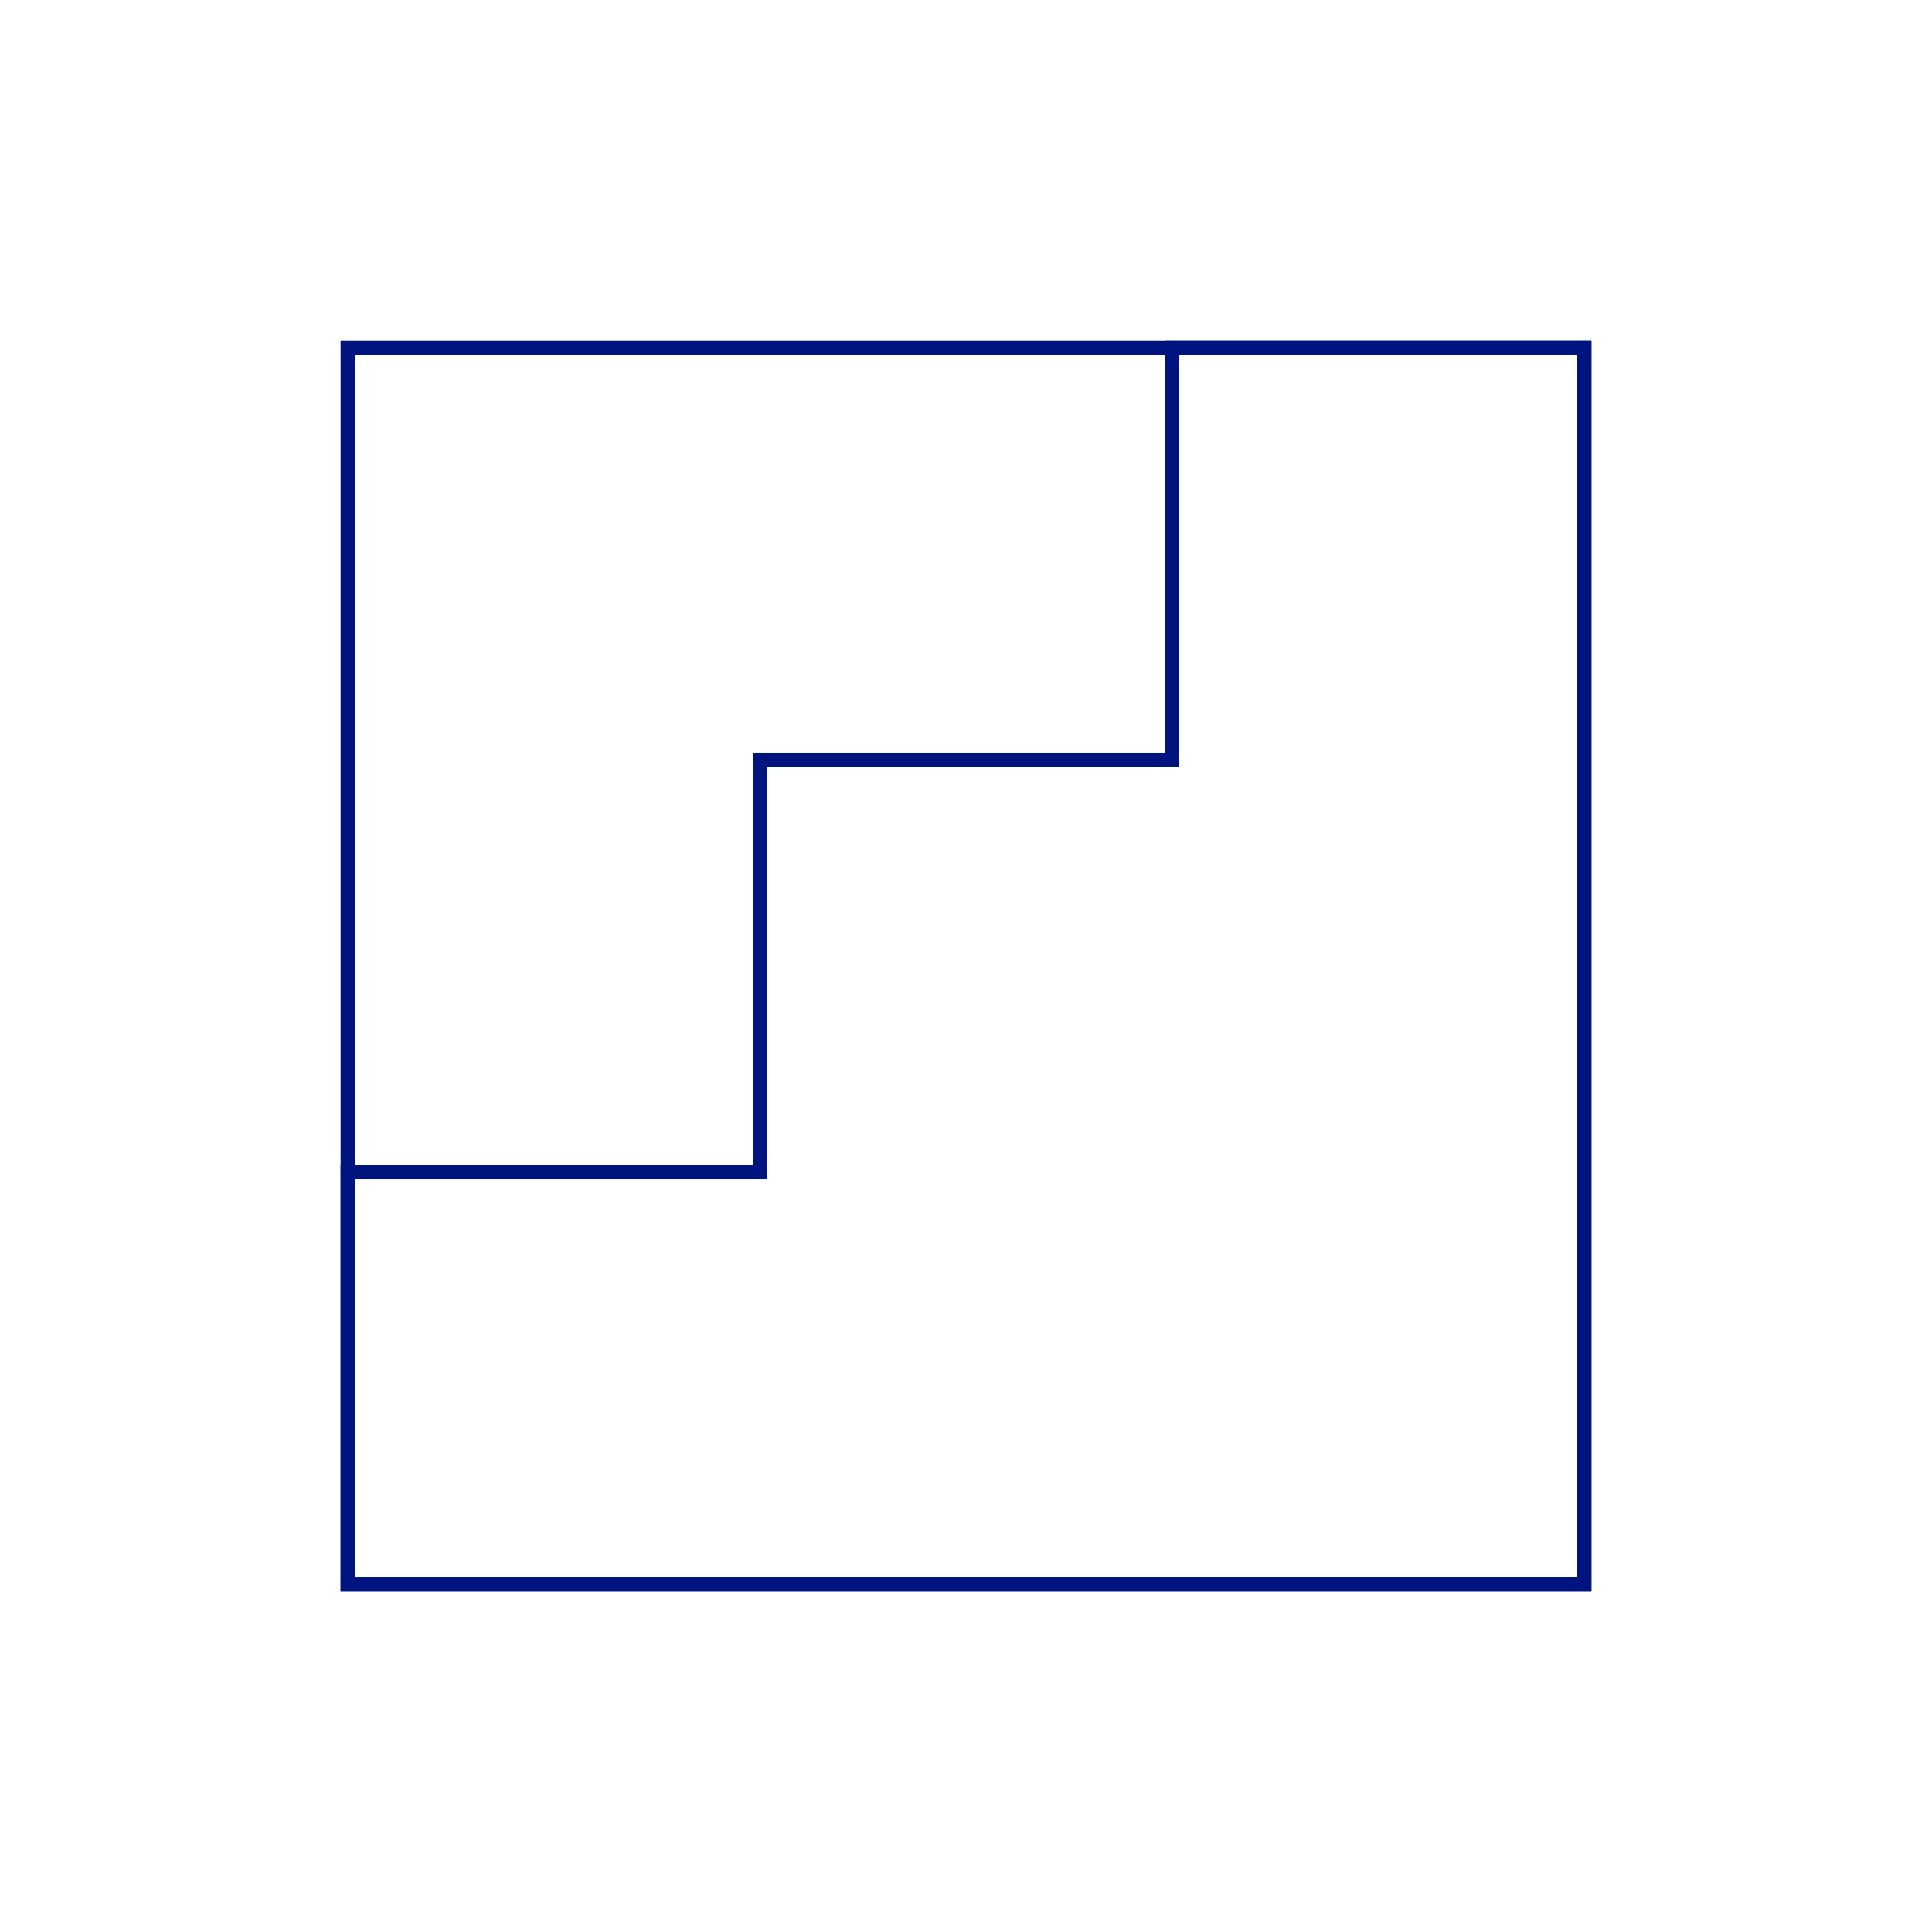
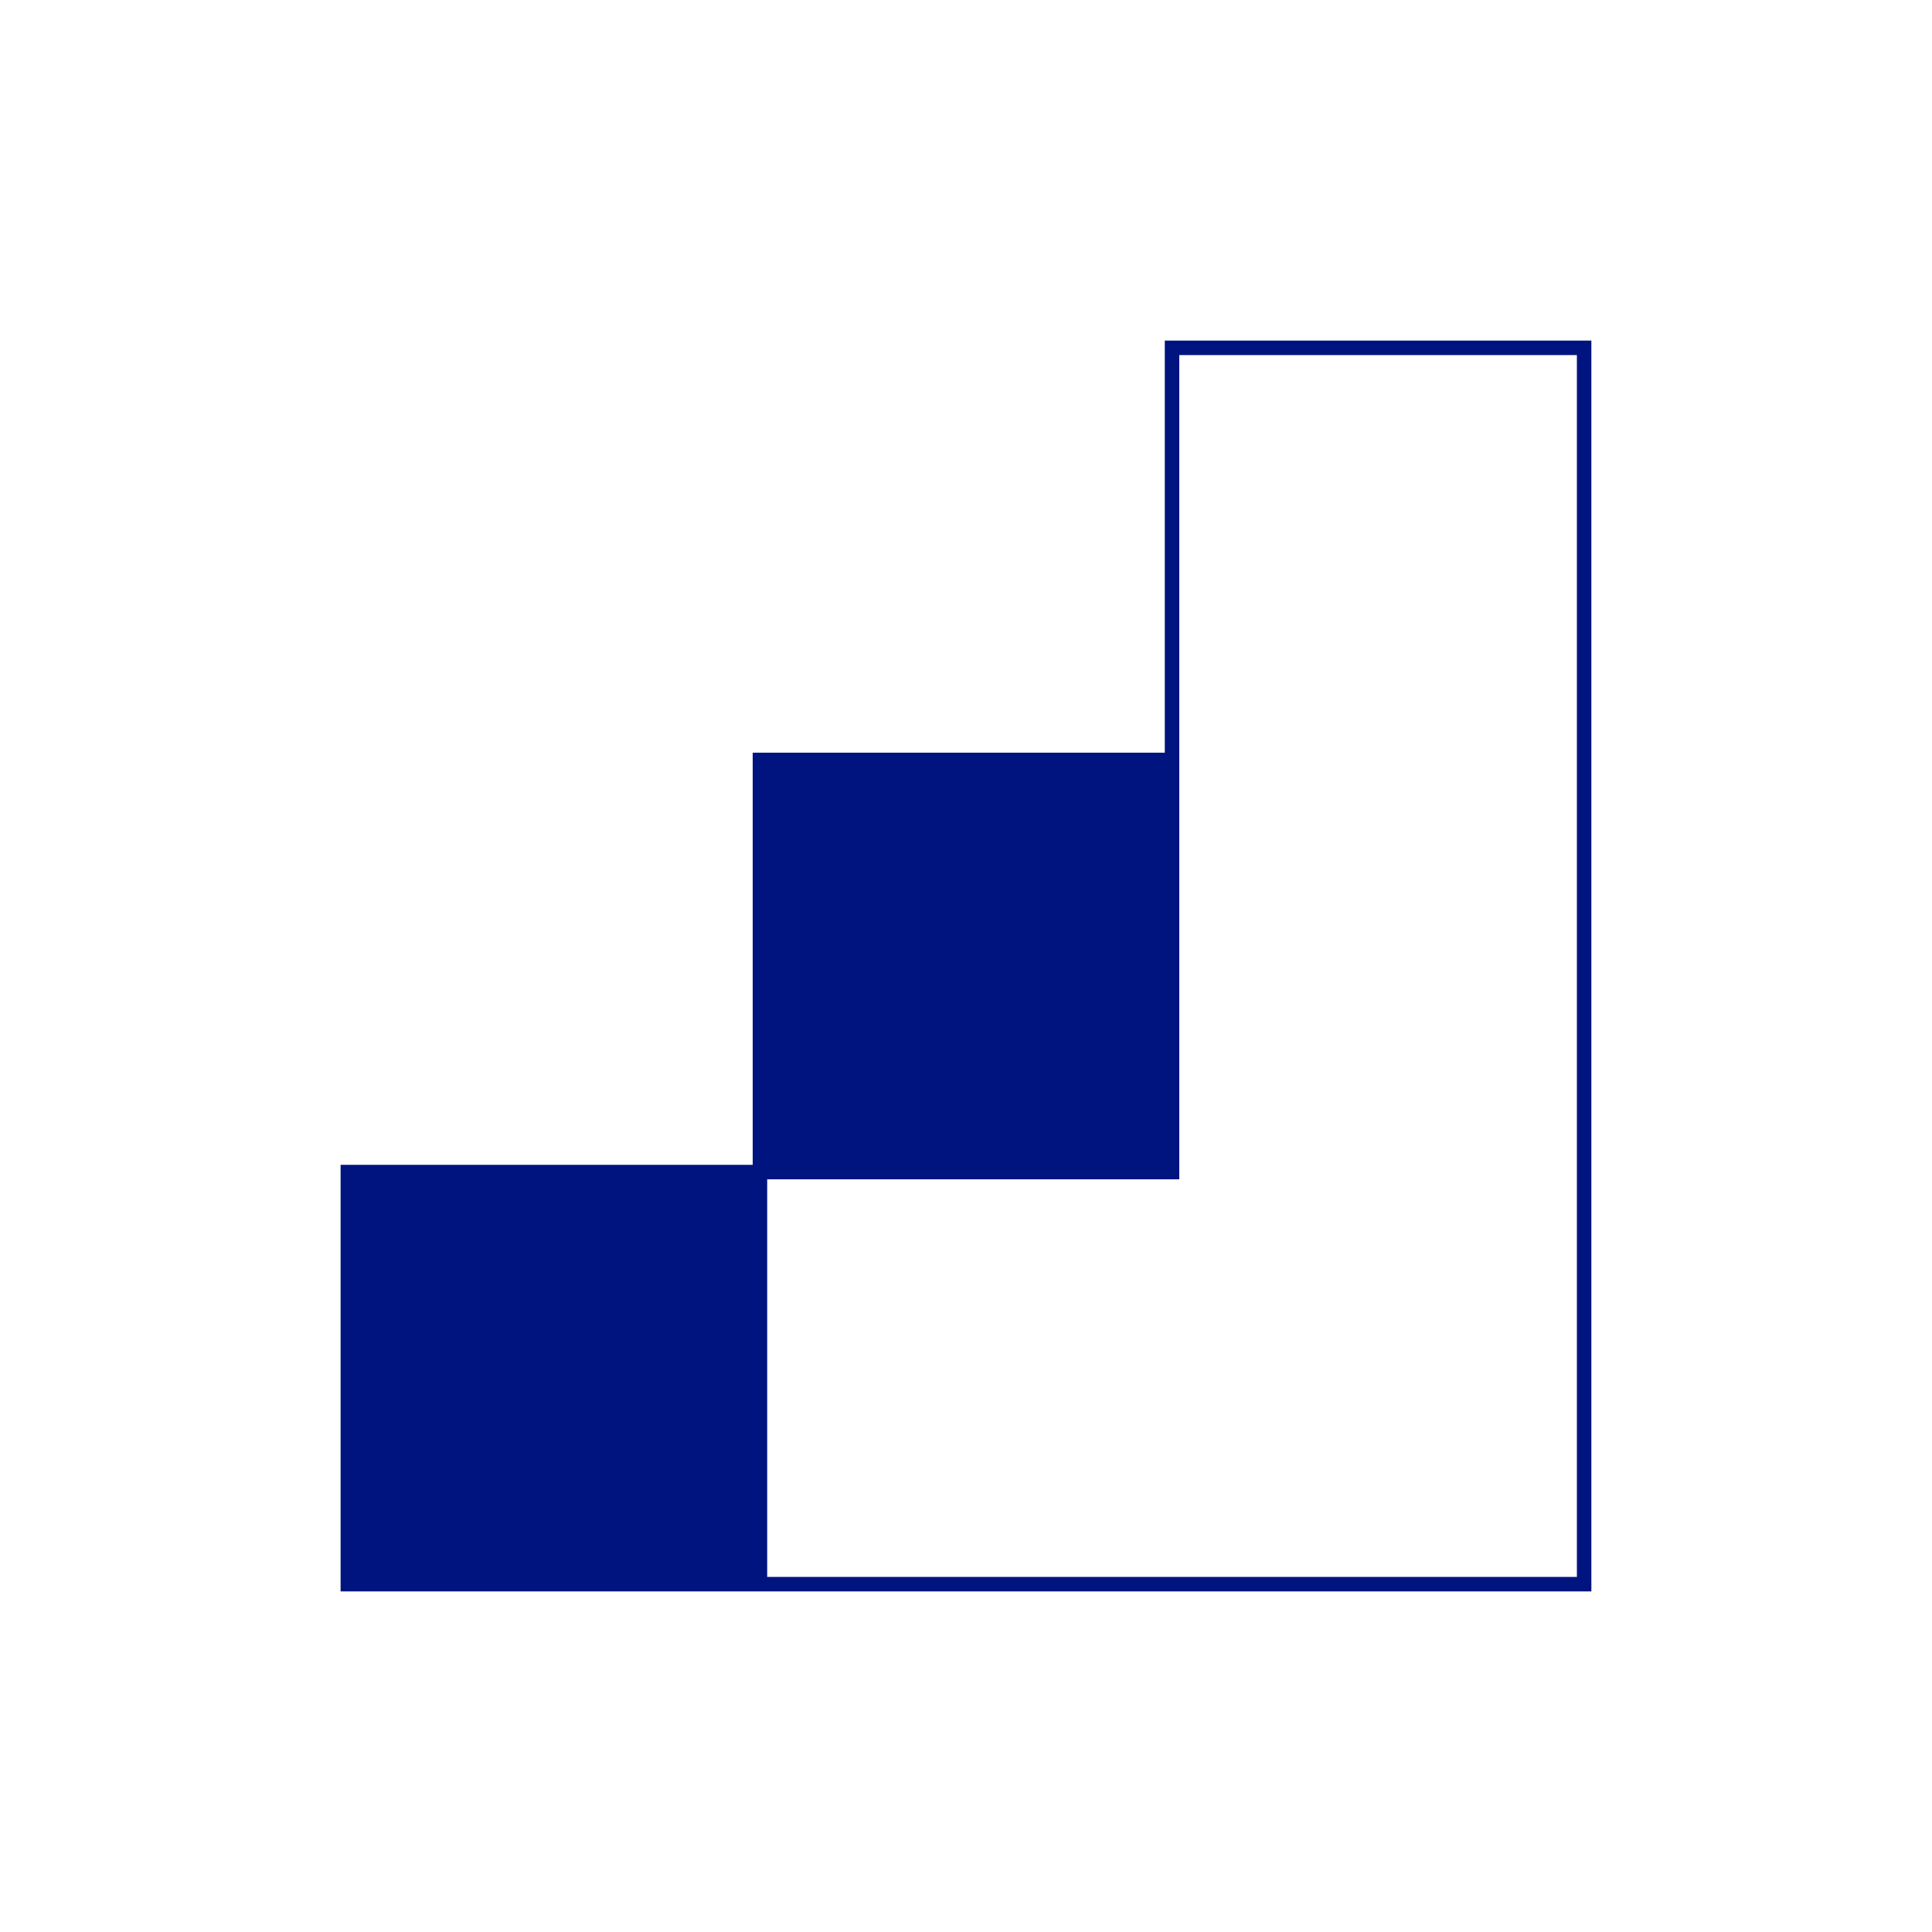
<svg xmlns="http://www.w3.org/2000/svg" id="Layer_1" version="1.1" viewBox="0 0 400 400">
  <defs>
    <style>
      .st0 {
        fill: #001480;
      }
    </style>
  </defs>
  <g id="linear-shape-29">
-     <path class="st0" d="M329.483,329.483H70.517V70.518h258.966v258.965ZM73.517,326.483h252.966V73.518H73.517v252.965Z" />
-     <path class="st0" d="M329.478,329.485H70.518v-88.32h85.32v-85.33h85.319v-85.32h88.32v258.97ZM73.518,326.485h252.96V73.515h-82.32v85.32h-85.319v85.33h-85.32v82.32Z" />
+     <path class="st0" d="M329.478,329.485H70.518v-88.32h85.32v-85.33h85.319v-85.32h88.32v258.97ZM73.518,326.485h252.96V73.515h-82.32v85.32v85.33h-85.32v82.32Z" />
  </g>
</svg>